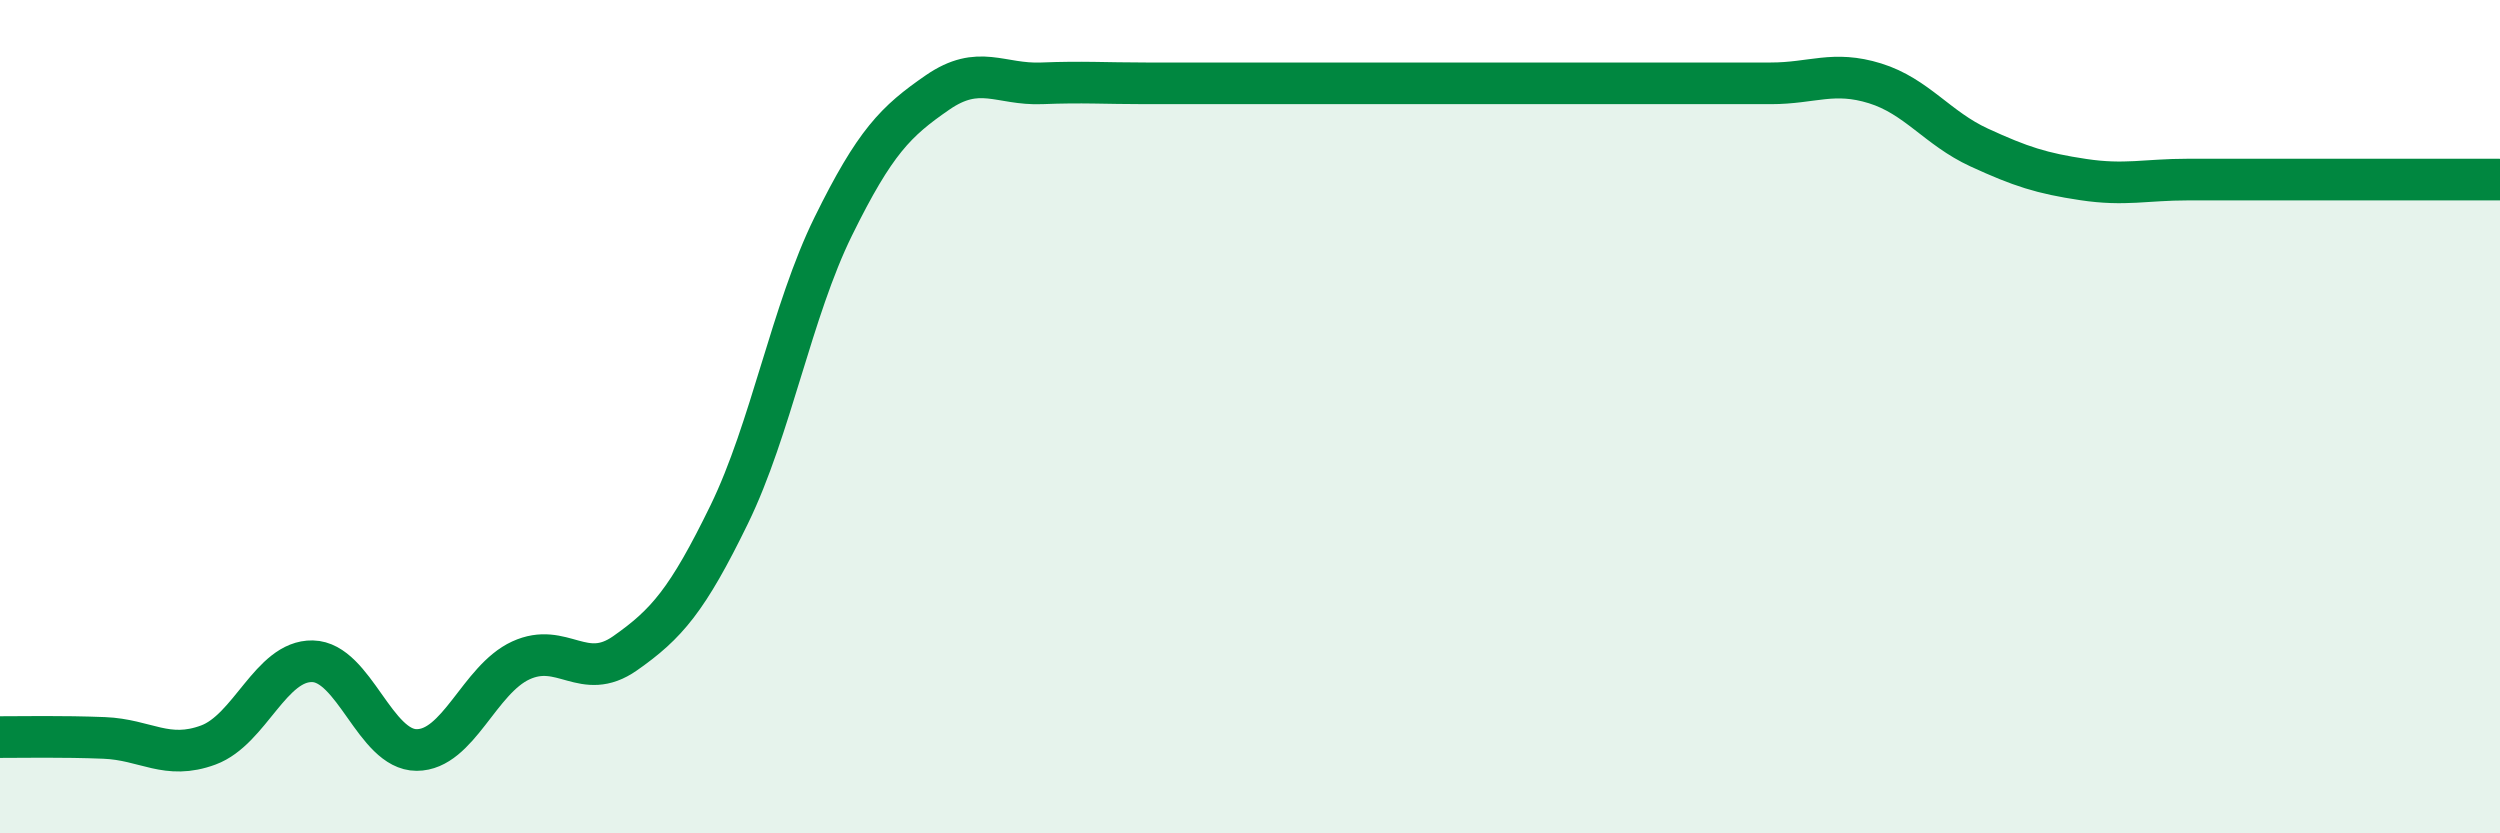
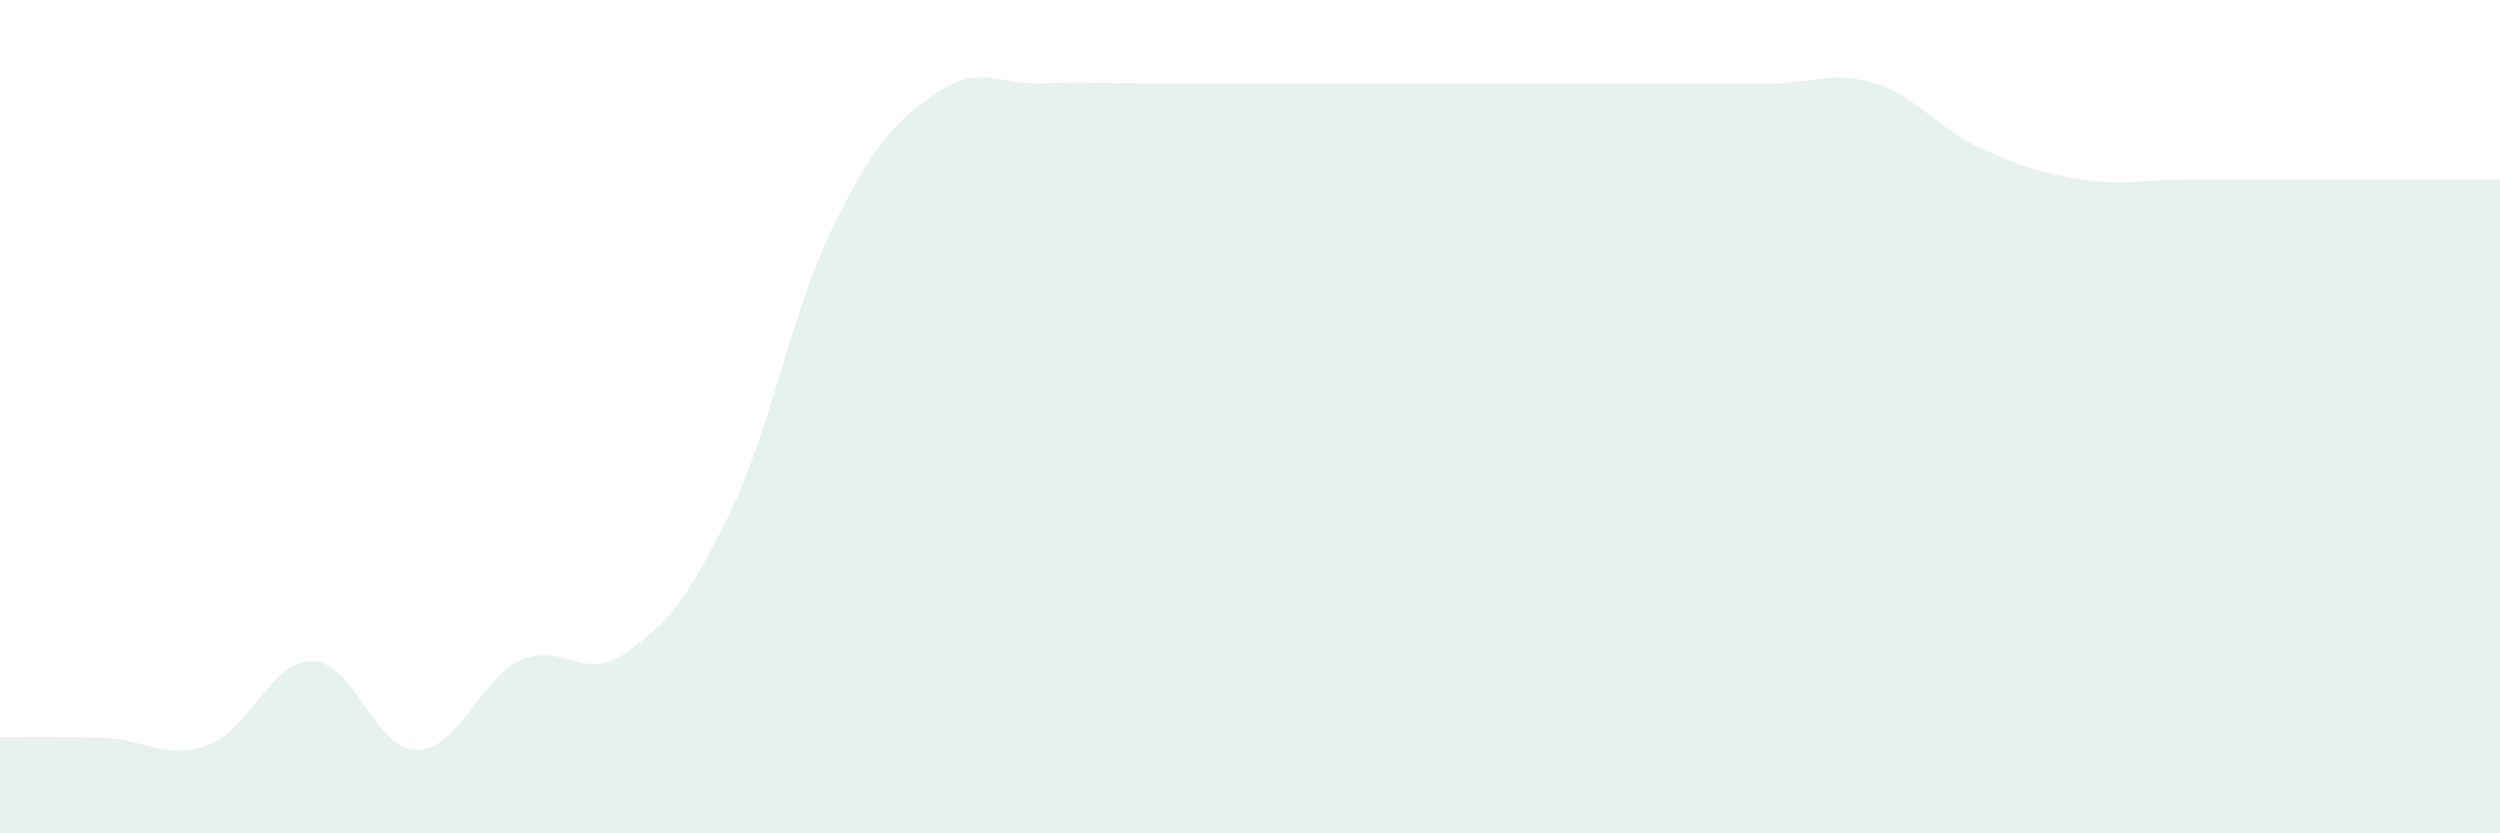
<svg xmlns="http://www.w3.org/2000/svg" width="60" height="20" viewBox="0 0 60 20">
  <path d="M 0,17.69 C 0.5,17.69 1.5,17.67 2.5,17.71 C 3.5,17.75 4,18.25 5,17.88 C 6,17.51 6.5,15.85 7.5,15.87 C 8.5,15.89 9,18 10,18 C 11,18 11.5,16.31 12.5,15.85 C 13.5,15.39 14,16.38 15,15.68 C 16,14.98 16.5,14.4 17.5,12.35 C 18.5,10.3 19,7.46 20,5.43 C 21,3.4 21.5,2.91 22.5,2.22 C 23.5,1.53 24,2.04 25,2 C 26,1.96 26.5,2 27.5,2 C 28.5,2 29,2 30,2 C 31,2 31.5,2 32.5,2 C 33.5,2 34,2 35,2 C 36,2 36.5,2 37.5,2 C 38.5,2 39,2 40,2 C 41,2 41.5,2 42.5,2 C 43.5,2 44,1.69 45,2 C 46,2.31 46.5,3.08 47.5,3.54 C 48.5,4 49,4.16 50,4.31 C 51,4.46 51.5,4.31 52.5,4.31 C 53.5,4.31 54,4.31 55,4.31 C 56,4.31 56.5,4.31 57.5,4.31 C 58.5,4.31 59.5,4.31 60,4.31L60 20L0 20Z" fill="#008740" opacity="0.1" stroke-linecap="round" stroke-linejoin="round" />
-   <path d="M 0,17.69 C 0.5,17.69 1.5,17.67 2.5,17.71 C 3.5,17.75 4,18.25 5,17.88 C 6,17.51 6.5,15.85 7.5,15.87 C 8.5,15.89 9,18 10,18 C 11,18 11.5,16.31 12.5,15.85 C 13.5,15.39 14,16.38 15,15.68 C 16,14.98 16.5,14.4 17.5,12.35 C 18.5,10.3 19,7.46 20,5.43 C 21,3.4 21.5,2.91 22.5,2.22 C 23.5,1.53 24,2.04 25,2 C 26,1.96 26.5,2 27.5,2 C 28.5,2 29,2 30,2 C 31,2 31.5,2 32.5,2 C 33.5,2 34,2 35,2 C 36,2 36.5,2 37.5,2 C 38.5,2 39,2 40,2 C 41,2 41.5,2 42.5,2 C 43.5,2 44,1.69 45,2 C 46,2.31 46.5,3.08 47.5,3.54 C 48.5,4 49,4.16 50,4.31 C 51,4.46 51.5,4.31 52.5,4.31 C 53.5,4.31 54,4.31 55,4.31 C 56,4.31 56.5,4.31 57.5,4.31 C 58.5,4.31 59.5,4.31 60,4.31" stroke="#008740" stroke-width="1" fill="none" stroke-linecap="round" stroke-linejoin="round" />
</svg>